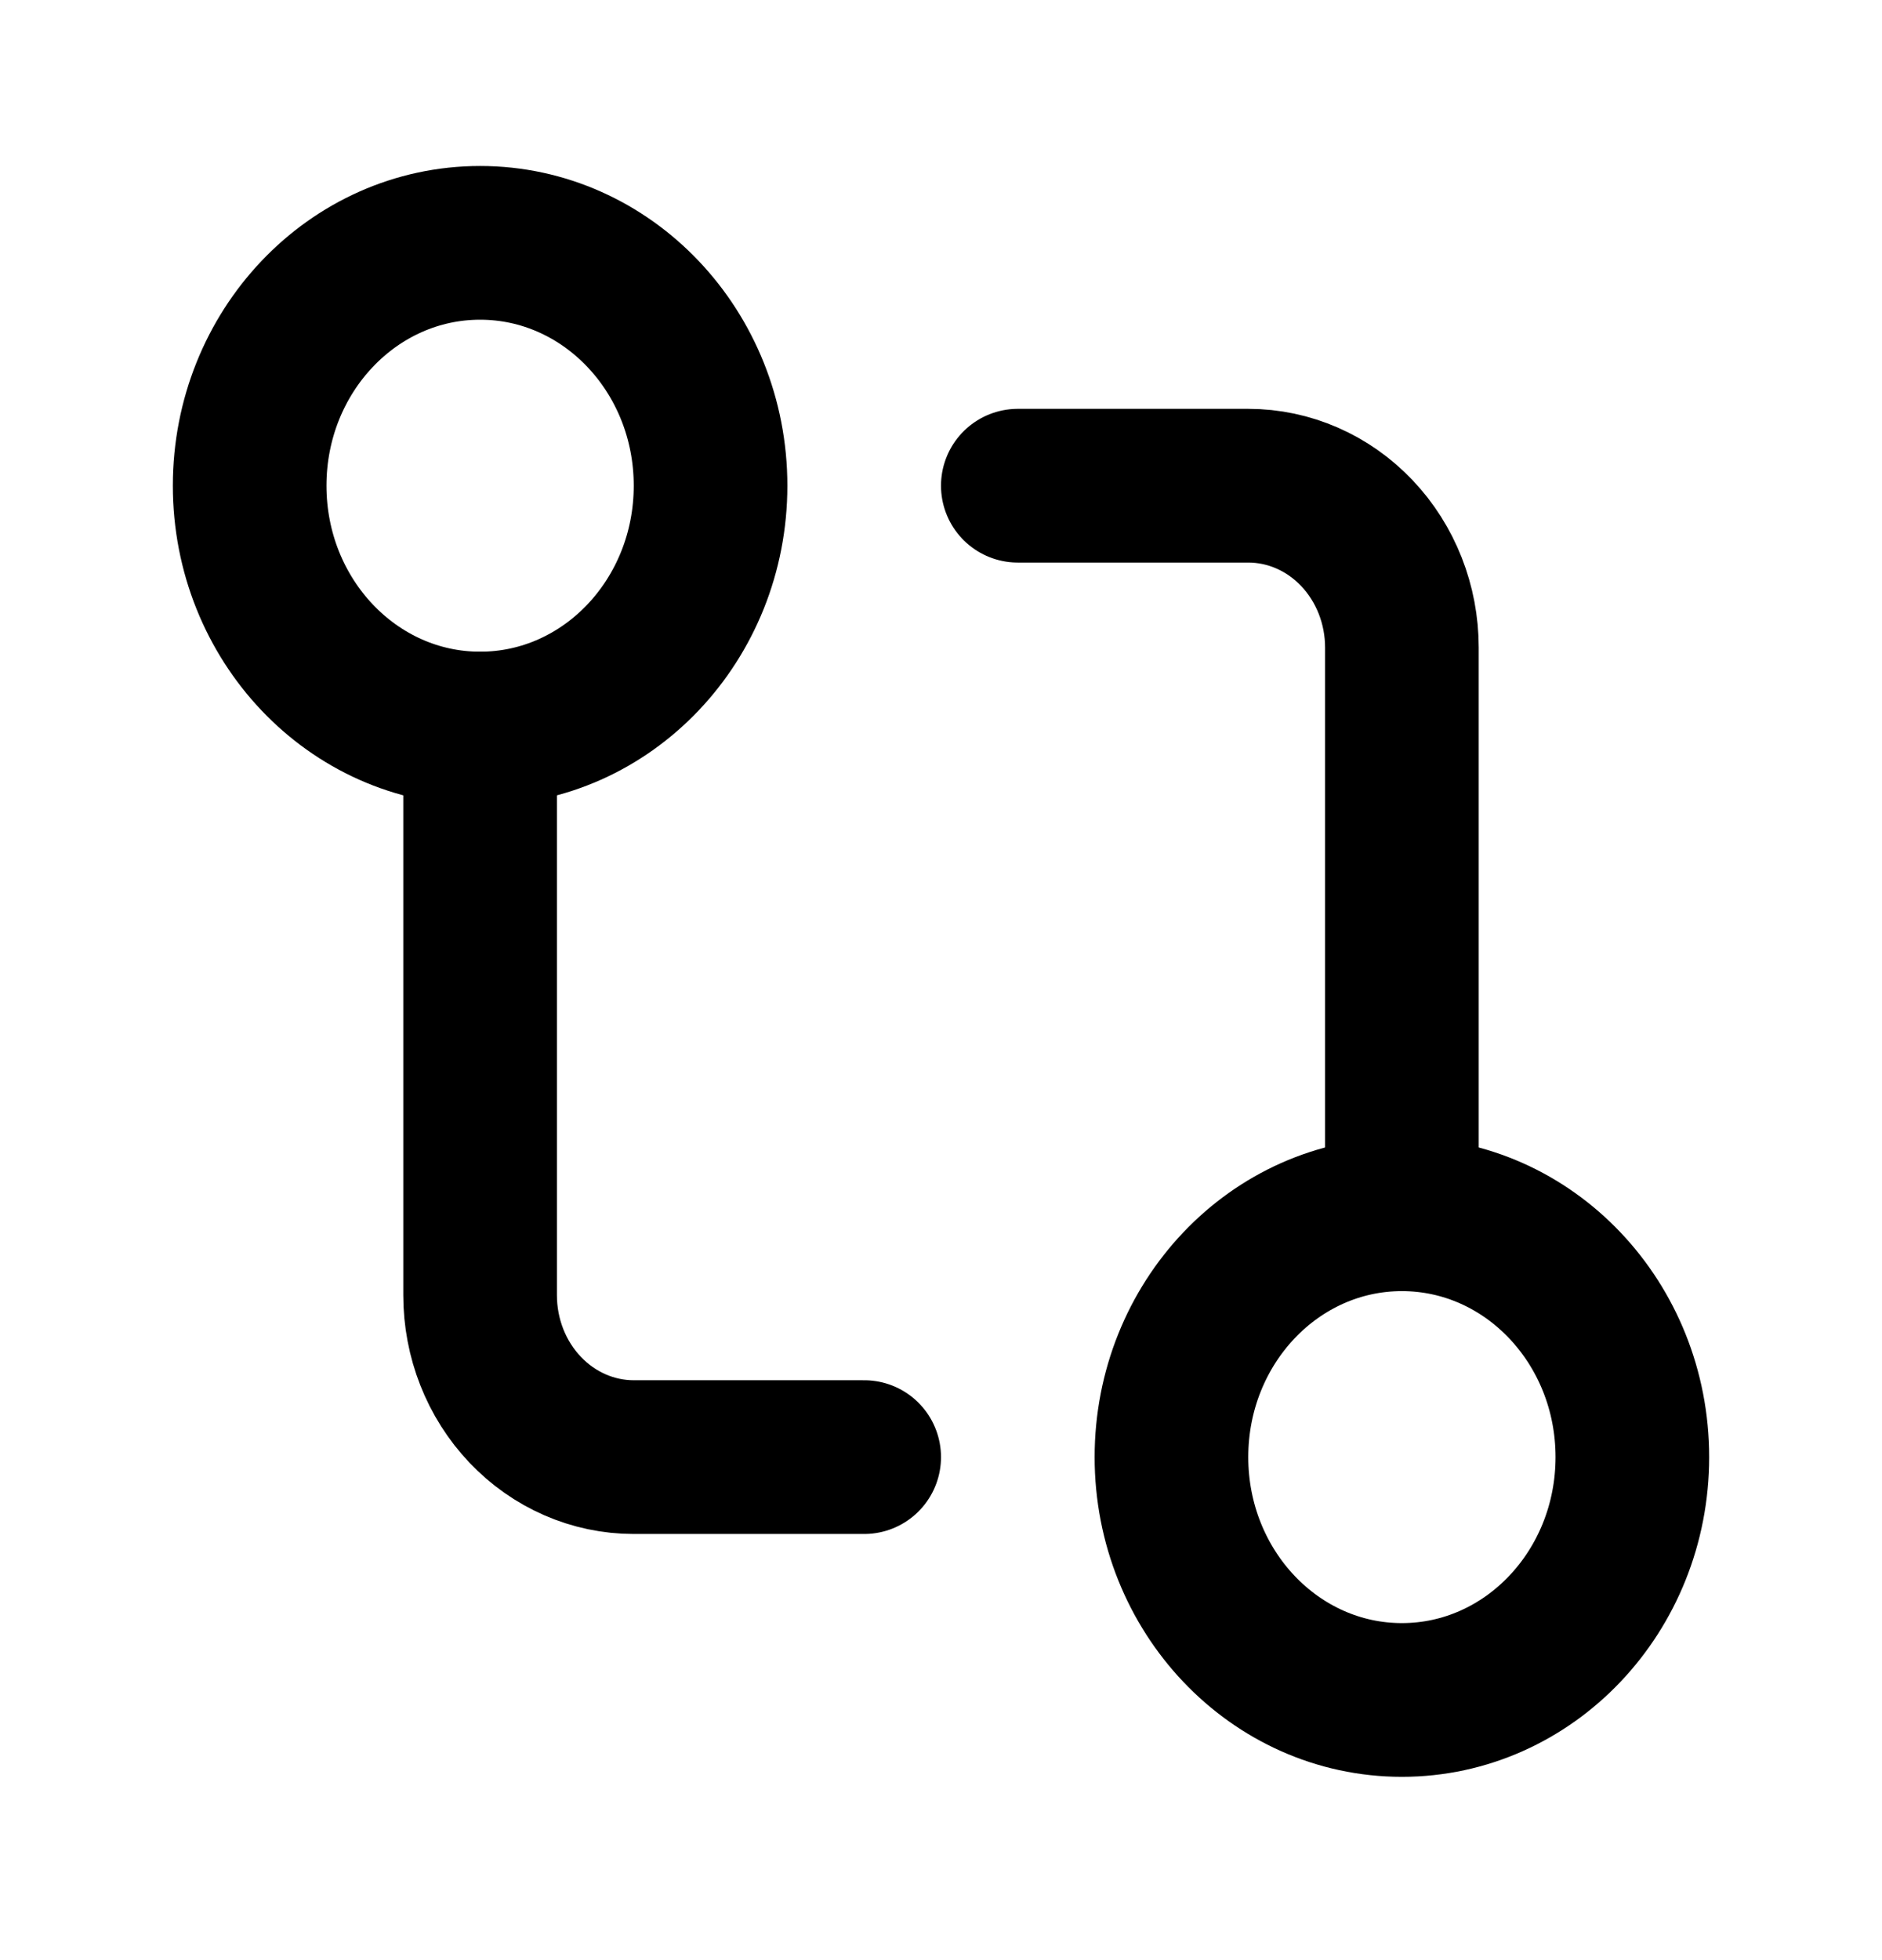
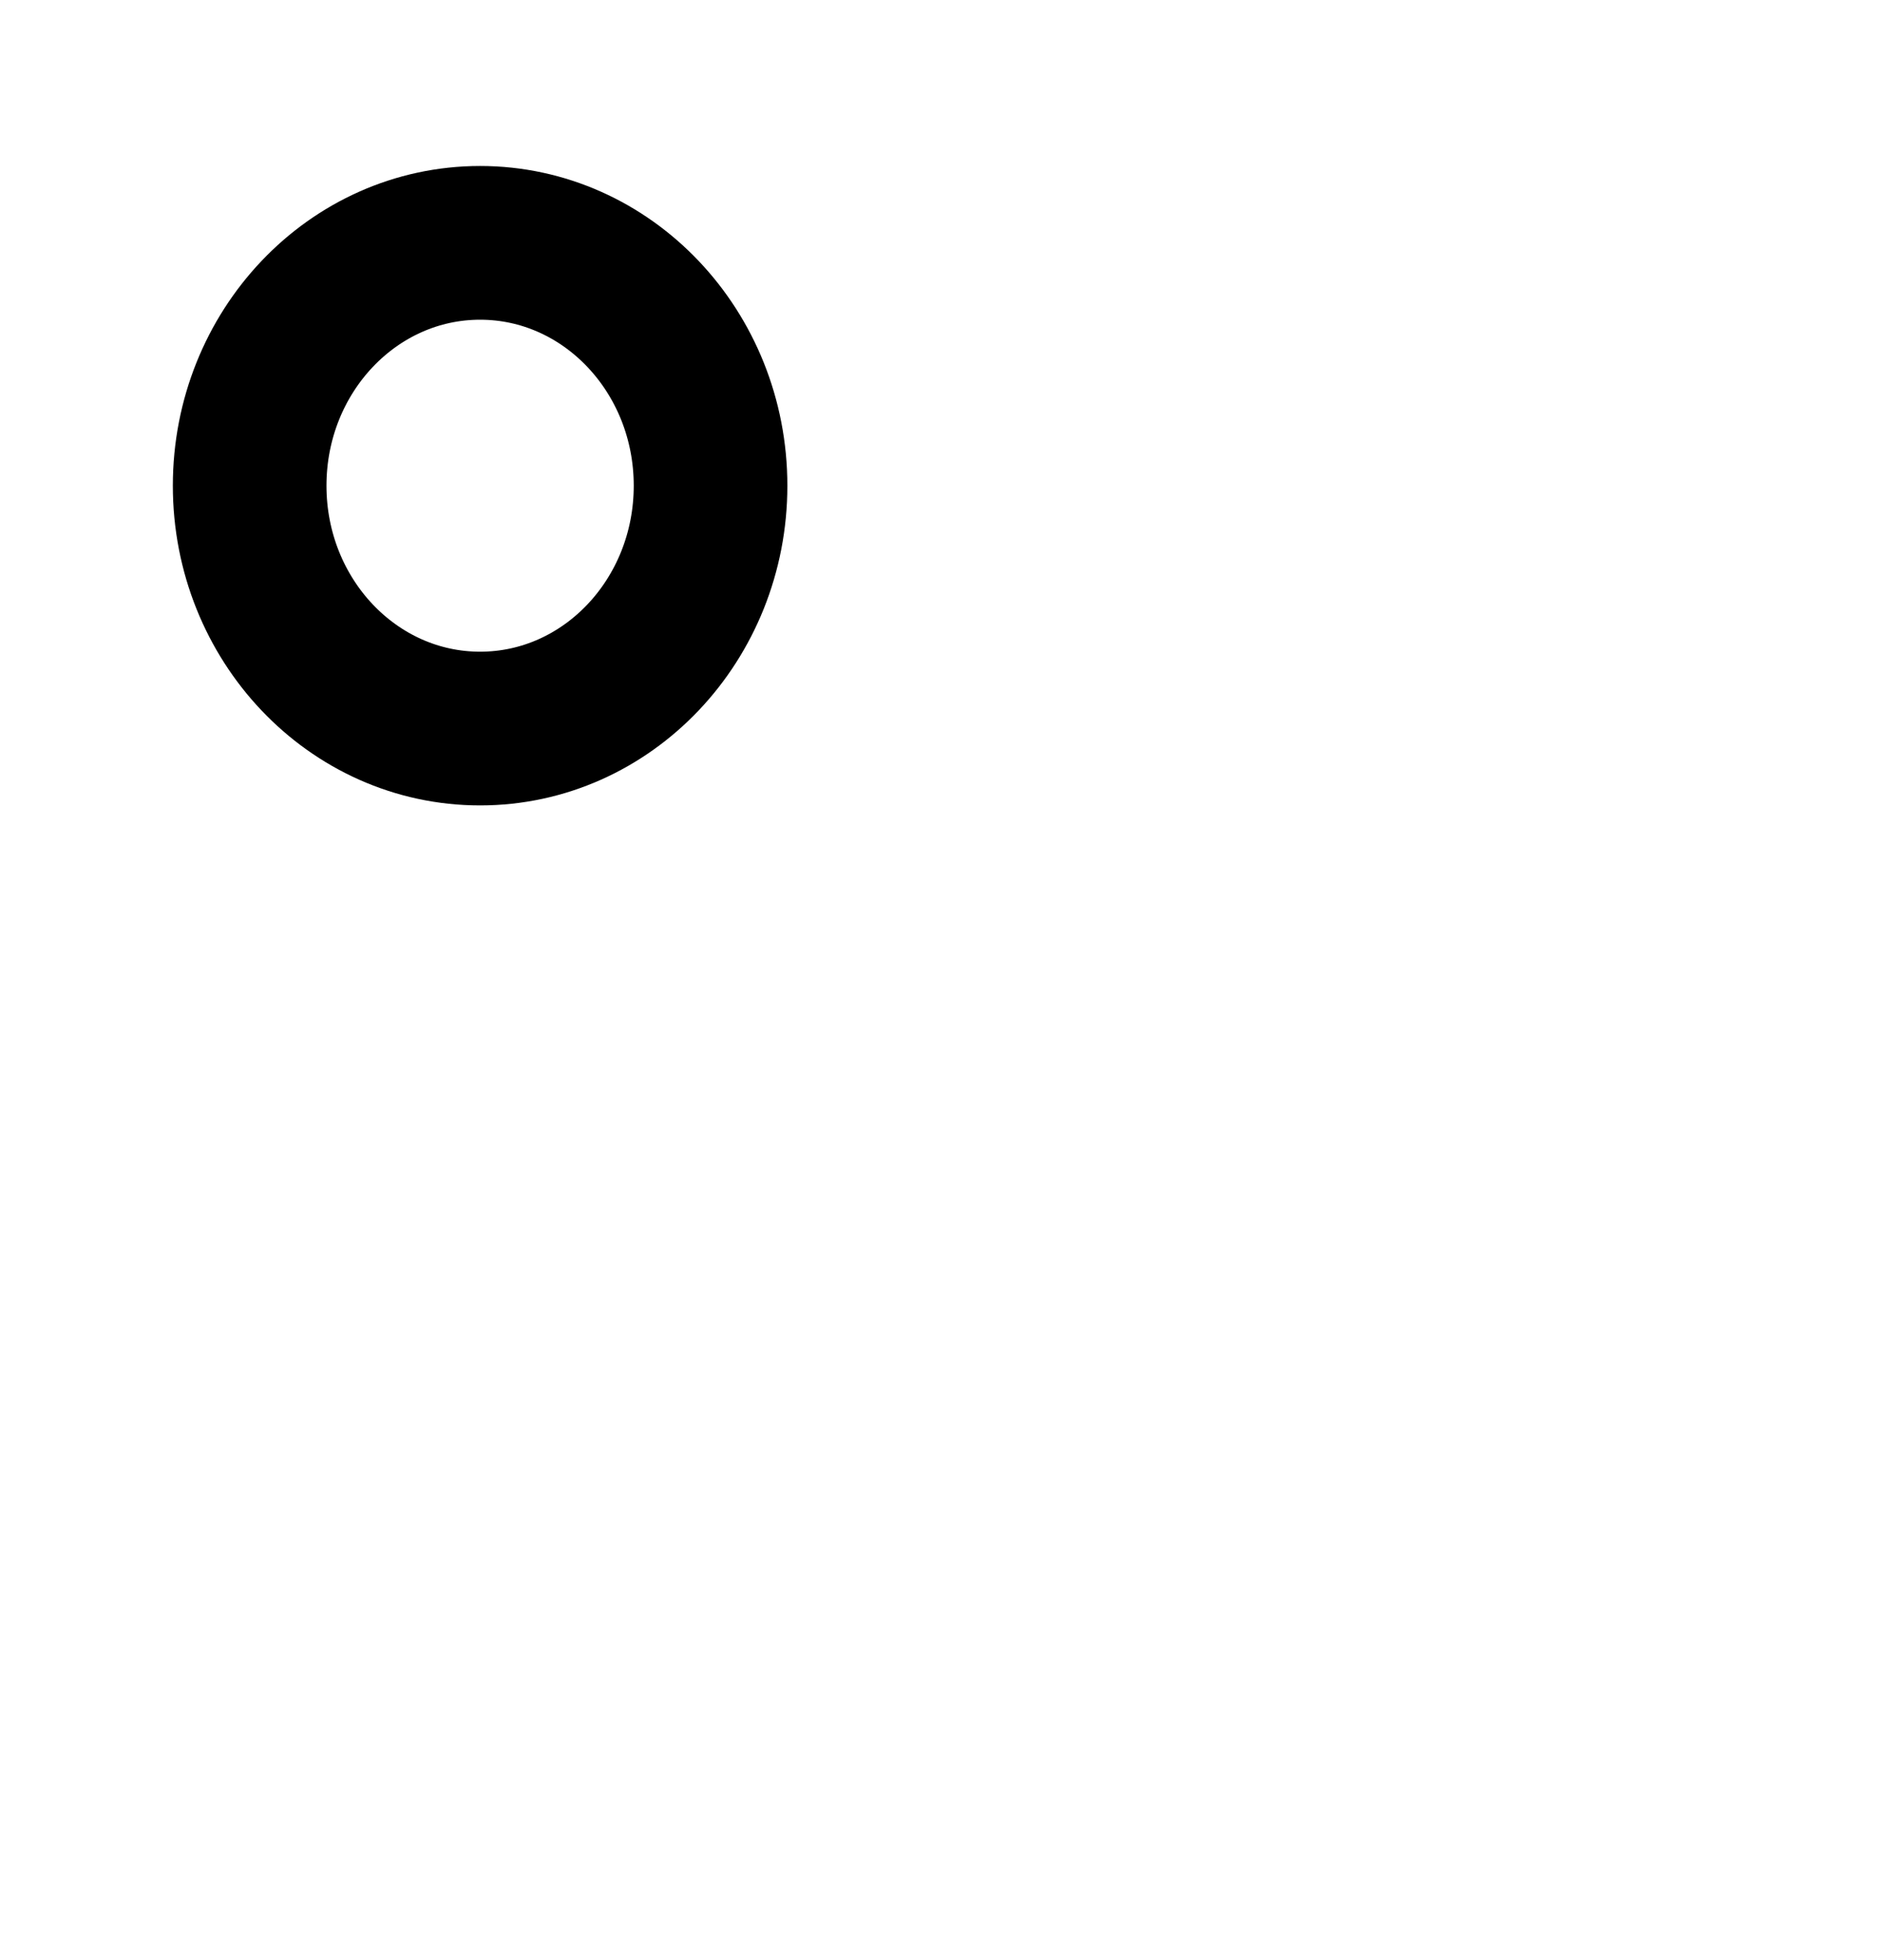
<svg xmlns="http://www.w3.org/2000/svg" width="49" height="51" viewBox="0 0 49 51" fill="none">
-   <path d="M36.5 44.233C39.814 44.233 42.5 41.404 42.5 37.914C42.5 34.424 39.814 31.595 36.5 31.595C33.186 31.595 30.5 34.424 30.5 37.914C30.5 41.404 33.186 44.233 36.5 44.233Z" stroke="black" stroke-width="4" stroke-linecap="round" stroke-linejoin="round" />
  <path d="M12.5 18.957C15.814 18.957 18.5 16.128 18.5 12.638C18.5 9.148 15.814 6.319 12.5 6.319C9.186 6.319 6.5 9.148 6.5 12.638C6.5 16.128 9.186 18.957 12.5 18.957Z" stroke="black" stroke-width="4" stroke-linecap="round" stroke-linejoin="round" />
-   <path d="M26.5 12.638H32.5C33.561 12.638 34.578 13.082 35.328 13.872C36.079 14.662 36.5 15.733 36.5 16.85V31.595" stroke="black" stroke-width="4" stroke-linecap="round" stroke-linejoin="round" />
-   <path d="M22.5 37.914H16.5C15.439 37.914 14.422 37.47 13.672 36.68C12.921 35.89 12.5 34.819 12.5 33.701V18.957" stroke="black" stroke-width="4" stroke-linecap="round" stroke-linejoin="round" />
</svg>